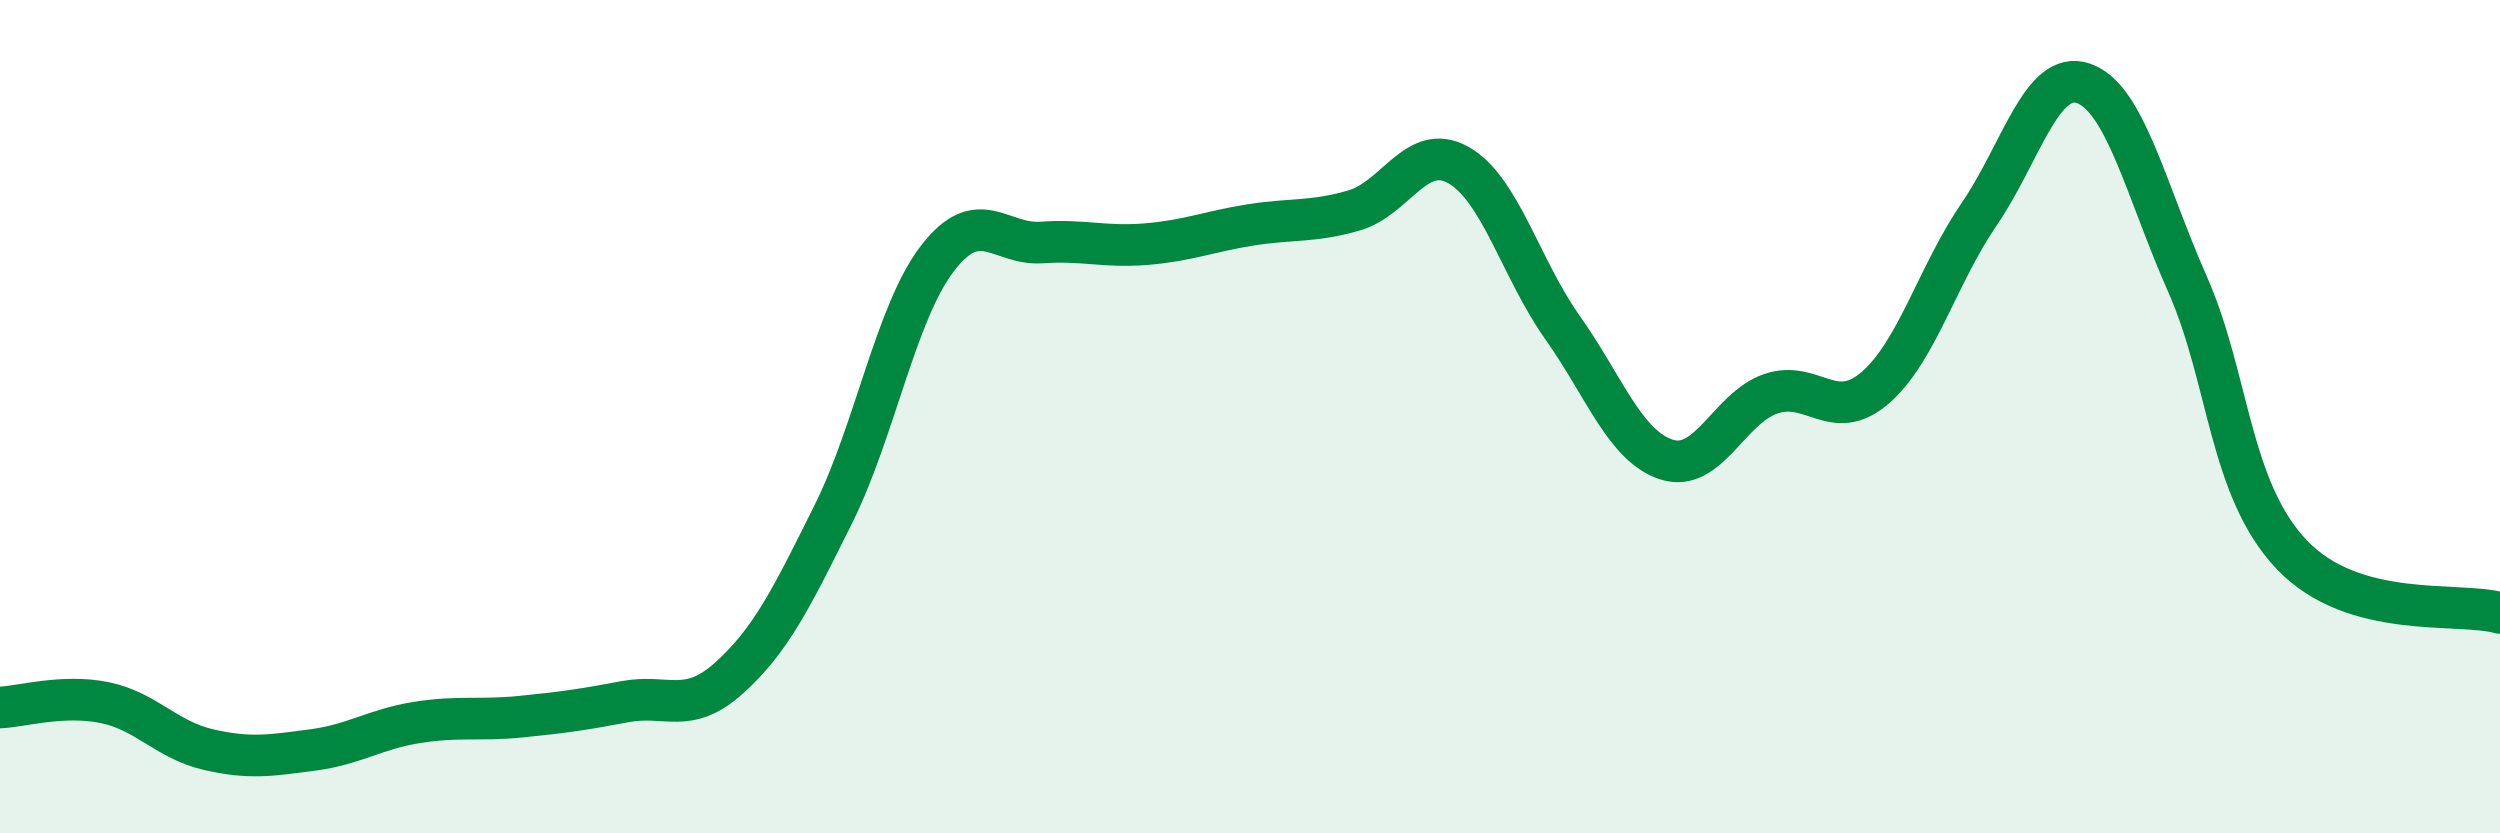
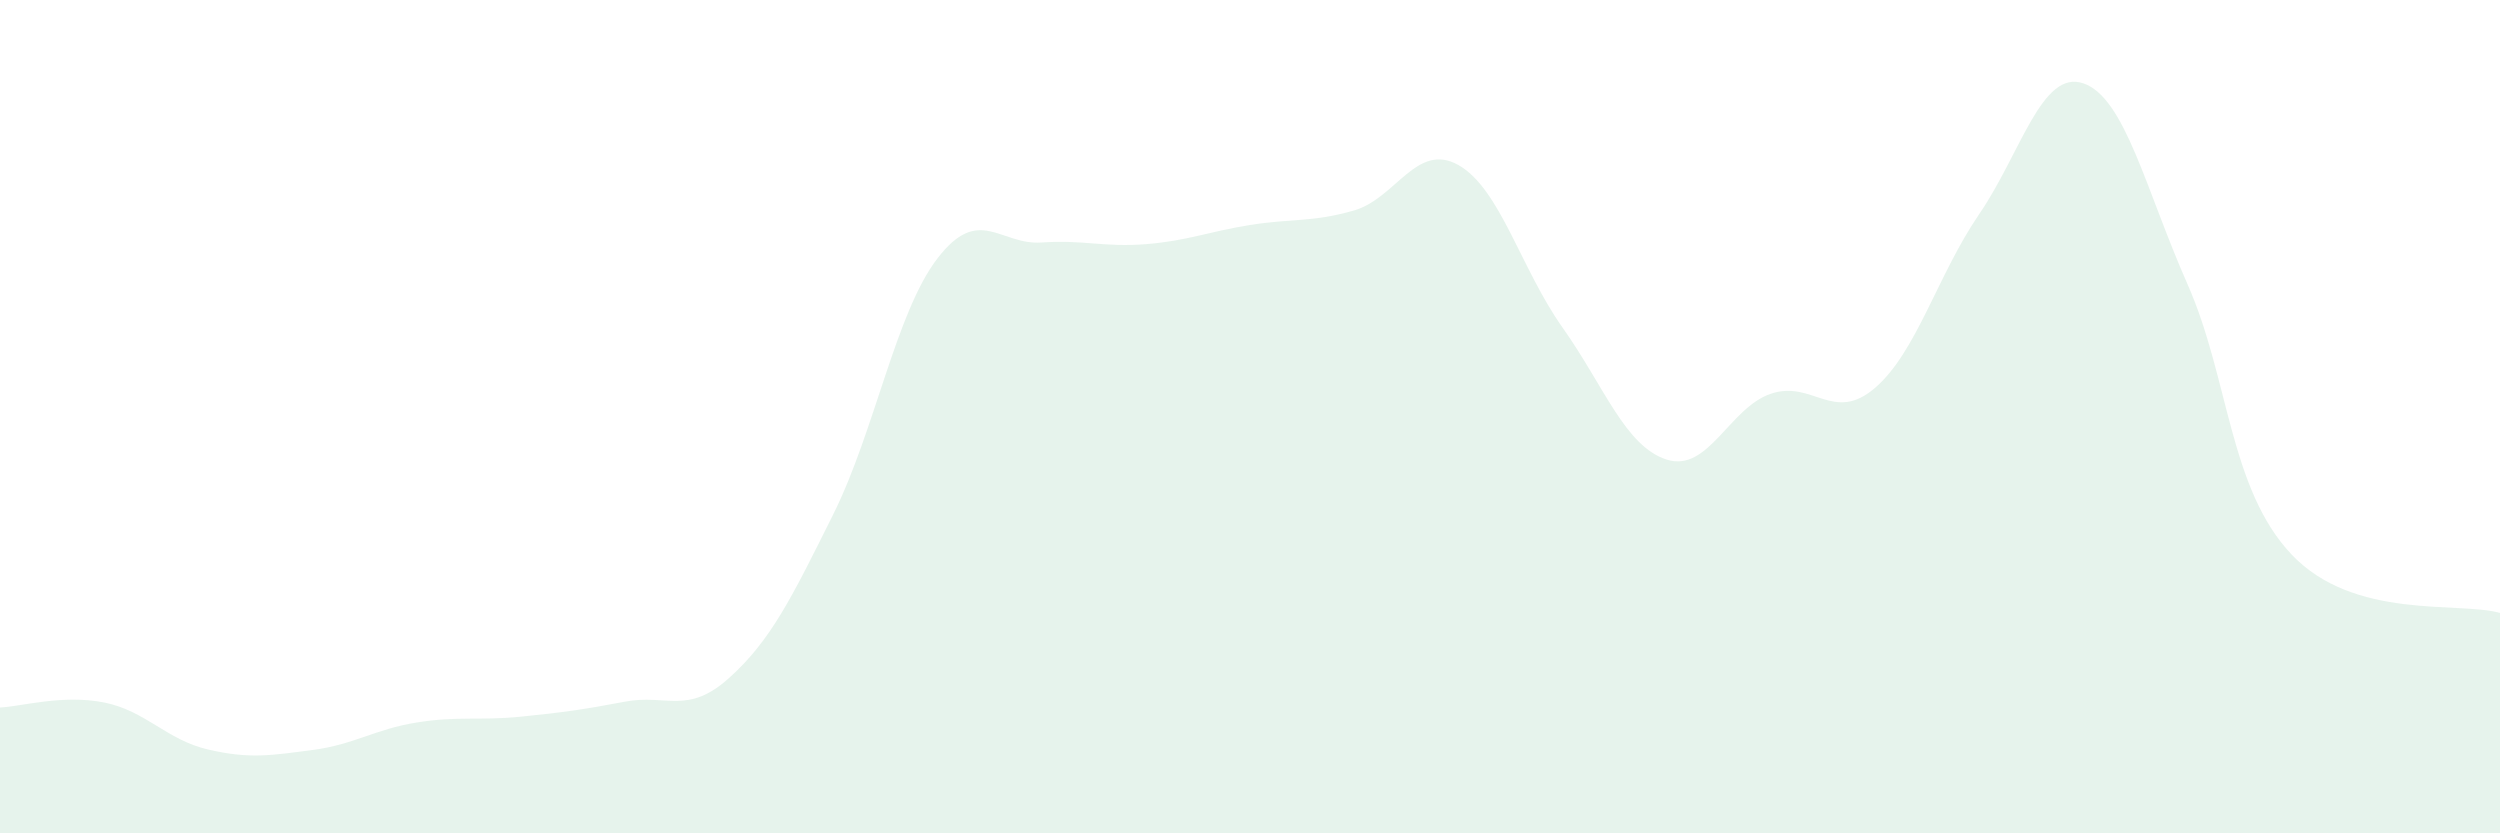
<svg xmlns="http://www.w3.org/2000/svg" width="60" height="20" viewBox="0 0 60 20">
  <path d="M 0,16.98 C 0.5,16.96 1.5,16.66 2.5,16.86 C 3.5,17.06 4,17.76 5,17.99 C 6,18.22 6.5,18.13 7.5,18 C 8.5,17.87 9,17.5 10,17.34 C 11,17.18 11.5,17.3 12.5,17.2 C 13.5,17.1 14,17.03 15,16.84 C 16,16.65 16.5,17.17 17.5,16.27 C 18.5,15.37 19,14.35 20,12.34 C 21,10.33 21.5,7.5 22.5,6.2 C 23.5,4.9 24,5.89 25,5.82 C 26,5.75 26.5,5.94 27.5,5.86 C 28.5,5.78 29,5.56 30,5.4 C 31,5.24 31.5,5.34 32.5,5.05 C 33.5,4.76 34,3.4 35,3.96 C 36,4.52 36.5,6.45 37.5,7.86 C 38.5,9.27 39,10.71 40,11.03 C 41,11.35 41.5,9.79 42.5,9.45 C 43.5,9.11 44,10.17 45,9.31 C 46,8.45 46.5,6.6 47.5,5.14 C 48.5,3.68 49,1.66 50,2 C 51,2.34 51.5,4.56 52.5,6.82 C 53.5,9.08 53.5,11.73 55,13.31 C 56.5,14.89 59,14.43 60,14.71L60 20L0 20Z" fill="#008740" opacity="0.1" stroke-linecap="round" stroke-linejoin="round" />
-   <path d="M 0,16.98 C 0.5,16.96 1.5,16.66 2.5,16.86 C 3.5,17.06 4,17.76 5,17.99 C 6,18.22 6.5,18.13 7.5,18 C 8.5,17.87 9,17.5 10,17.34 C 11,17.18 11.5,17.3 12.5,17.2 C 13.5,17.1 14,17.03 15,16.84 C 16,16.65 16.5,17.17 17.5,16.27 C 18.5,15.37 19,14.35 20,12.34 C 21,10.33 21.5,7.5 22.5,6.2 C 23.5,4.9 24,5.89 25,5.82 C 26,5.75 26.5,5.94 27.5,5.86 C 28.5,5.78 29,5.56 30,5.4 C 31,5.24 31.5,5.34 32.5,5.05 C 33.5,4.76 34,3.4 35,3.96 C 36,4.52 36.5,6.45 37.5,7.86 C 38.5,9.27 39,10.71 40,11.03 C 41,11.35 41.5,9.79 42.5,9.45 C 43.5,9.11 44,10.17 45,9.31 C 46,8.45 46.5,6.6 47.5,5.14 C 48.5,3.68 49,1.66 50,2 C 51,2.34 51.5,4.56 52.5,6.82 C 53.5,9.08 53.5,11.73 55,13.31 C 56.5,14.89 59,14.43 60,14.71" stroke="#008740" stroke-width="1" fill="none" stroke-linecap="round" stroke-linejoin="round" />
</svg>